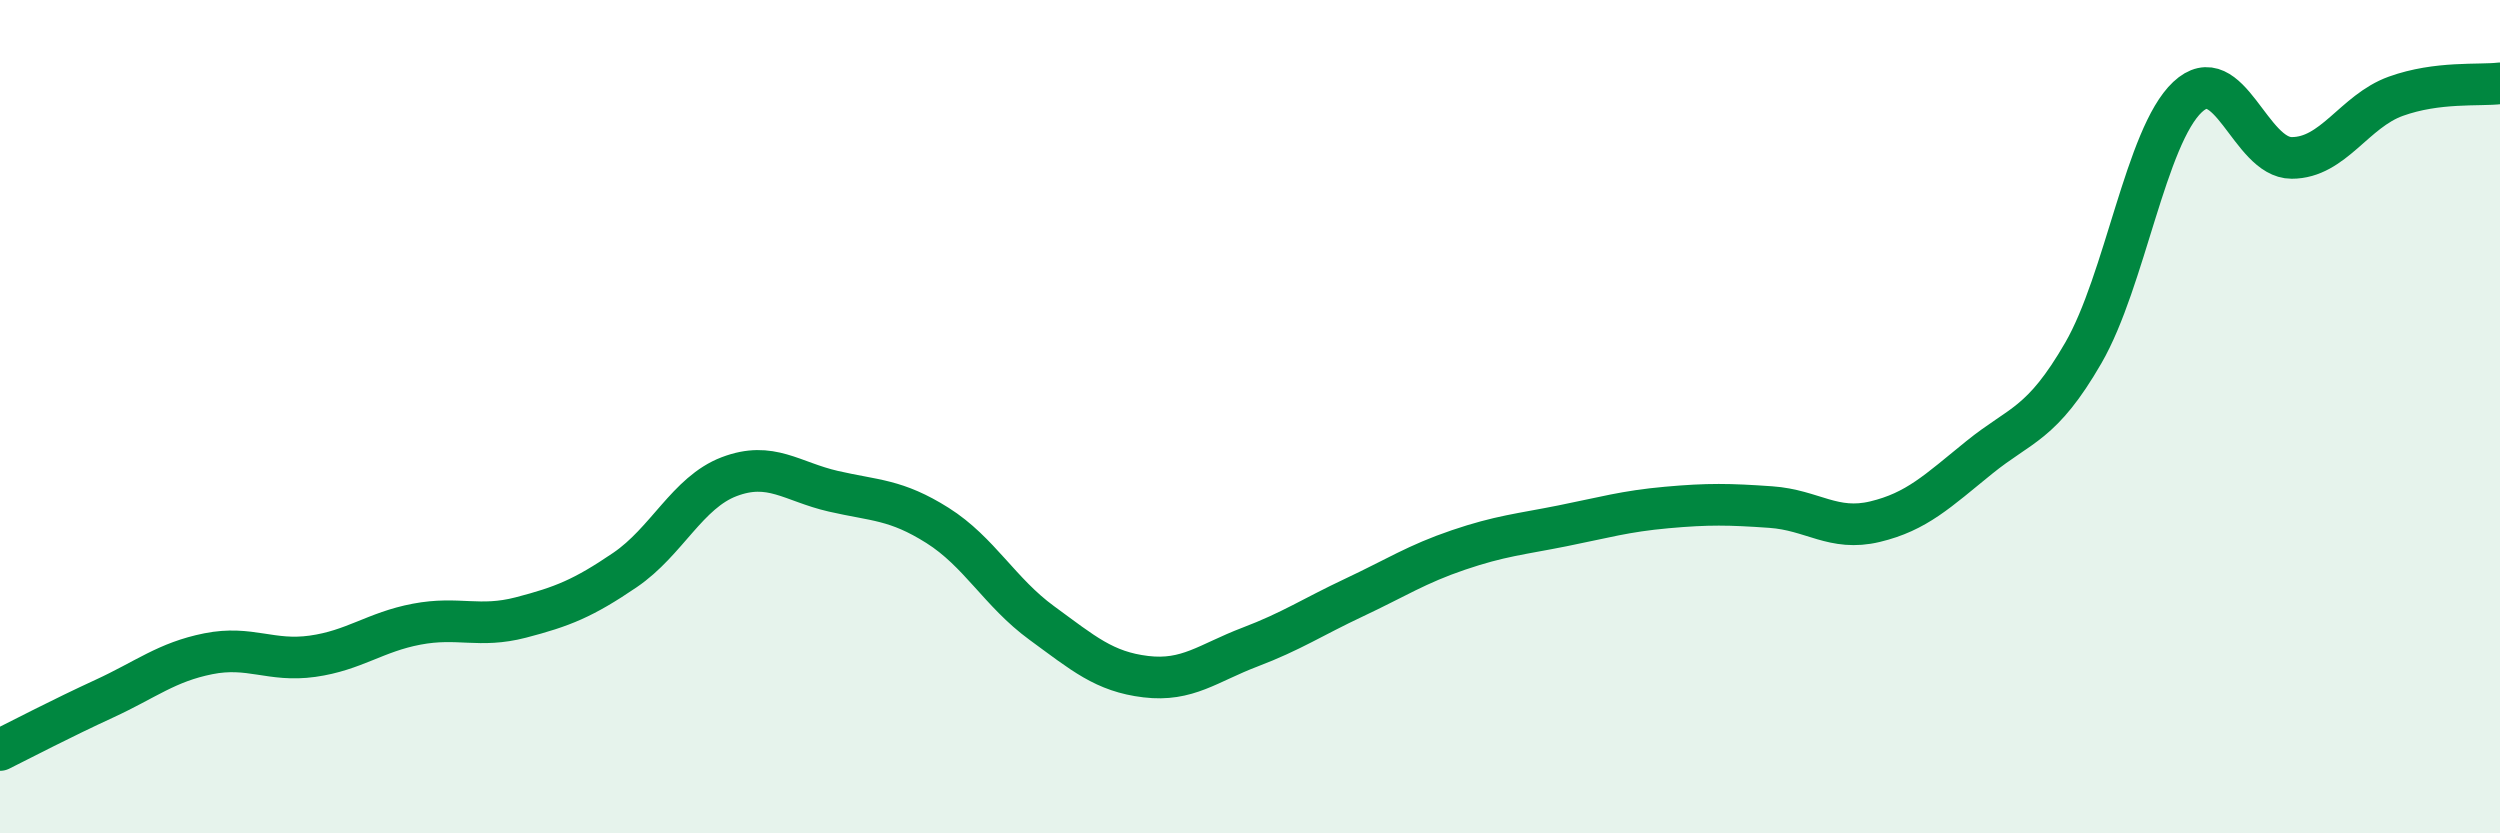
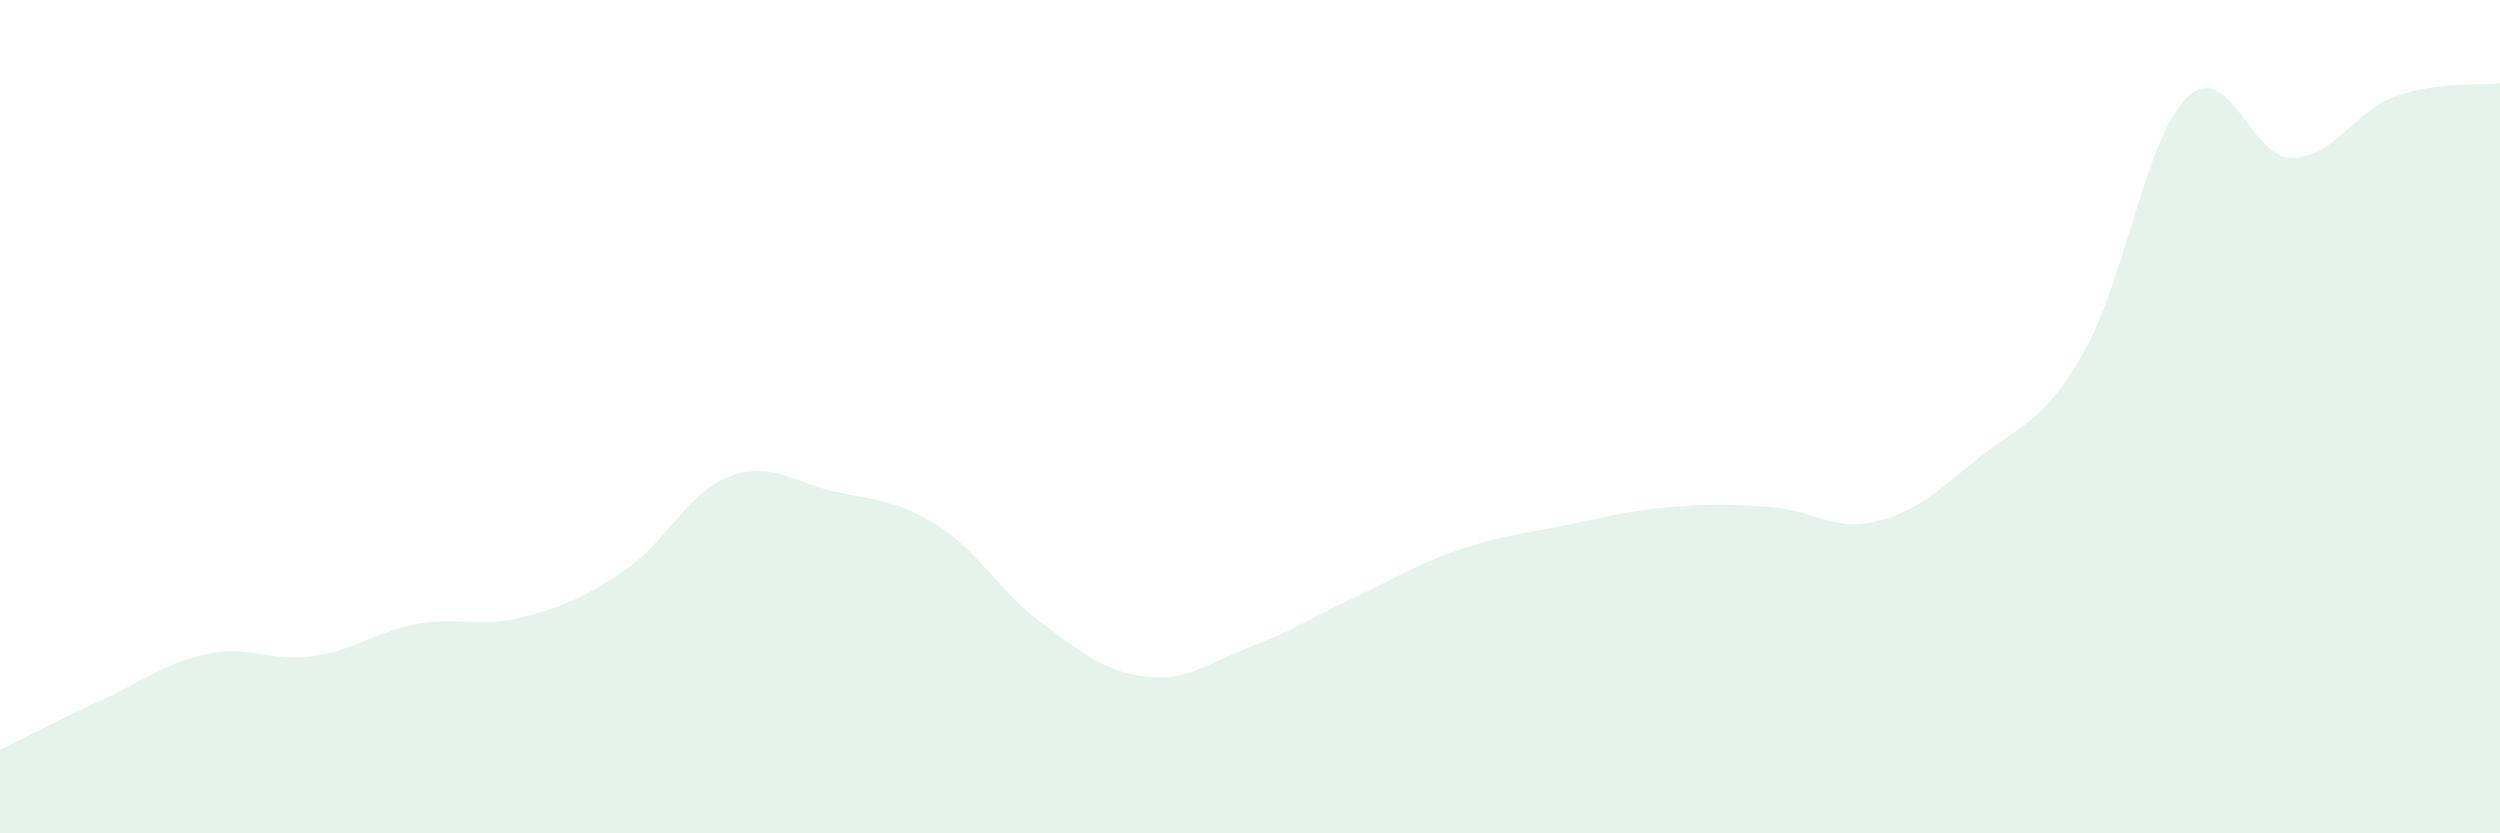
<svg xmlns="http://www.w3.org/2000/svg" width="60" height="20" viewBox="0 0 60 20">
  <path d="M 0,18 C 0.5,17.75 1.5,17.23 2.5,16.77 C 3.5,16.31 4,15.89 5,15.69 C 6,15.49 6.5,15.89 7.5,15.75 C 8.5,15.61 9,15.17 10,14.98 C 11,14.79 11.5,15.08 12.5,14.82 C 13.5,14.56 14,14.36 15,13.68 C 16,13 16.5,11.82 17.5,11.44 C 18.5,11.06 19,11.56 20,11.79 C 21,12.02 21.5,11.98 22.5,12.61 C 23.5,13.24 24,14.22 25,14.95 C 26,15.68 26.5,16.12 27.5,16.24 C 28.5,16.36 29,15.91 30,15.53 C 31,15.15 31.5,14.81 32.5,14.34 C 33.5,13.87 34,13.54 35,13.2 C 36,12.86 36.5,12.82 37.5,12.62 C 38.5,12.42 39,12.27 40,12.18 C 41,12.09 41.5,12.1 42.5,12.17 C 43.5,12.24 44,12.76 45,12.52 C 46,12.28 46.5,11.79 47.5,10.98 C 48.5,10.17 49,10.2 50,8.47 C 51,6.74 51.5,3.27 52.5,2.33 C 53.5,1.39 54,3.79 55,3.79 C 56,3.79 56.5,2.67 57.5,2.31 C 58.5,1.95 59.5,2.06 60,2L60 20L0 20Z" fill="#008740" opacity="0.1" stroke-linecap="round" stroke-linejoin="round" />
-   <path d="M 0,18 C 0.5,17.75 1.5,17.23 2.5,16.77 C 3.5,16.31 4,15.89 5,15.69 C 6,15.49 6.5,15.89 7.5,15.75 C 8.5,15.61 9,15.17 10,14.98 C 11,14.79 11.5,15.08 12.5,14.82 C 13.5,14.56 14,14.36 15,13.68 C 16,13 16.5,11.82 17.5,11.44 C 18.5,11.06 19,11.56 20,11.79 C 21,12.02 21.5,11.98 22.5,12.61 C 23.5,13.24 24,14.22 25,14.95 C 26,15.68 26.5,16.12 27.5,16.24 C 28.5,16.36 29,15.91 30,15.53 C 31,15.15 31.5,14.81 32.5,14.34 C 33.5,13.87 34,13.54 35,13.2 C 36,12.86 36.5,12.82 37.5,12.62 C 38.5,12.42 39,12.27 40,12.18 C 41,12.09 41.5,12.1 42.5,12.17 C 43.5,12.24 44,12.76 45,12.52 C 46,12.28 46.5,11.79 47.5,10.98 C 48.5,10.17 49,10.2 50,8.47 C 51,6.74 51.5,3.27 52.5,2.33 C 53.5,1.39 54,3.79 55,3.79 C 56,3.79 56.5,2.67 57.5,2.31 C 58.5,1.95 59.5,2.06 60,2" stroke="#008740" stroke-width="1" fill="none" stroke-linecap="round" stroke-linejoin="round" />
</svg>